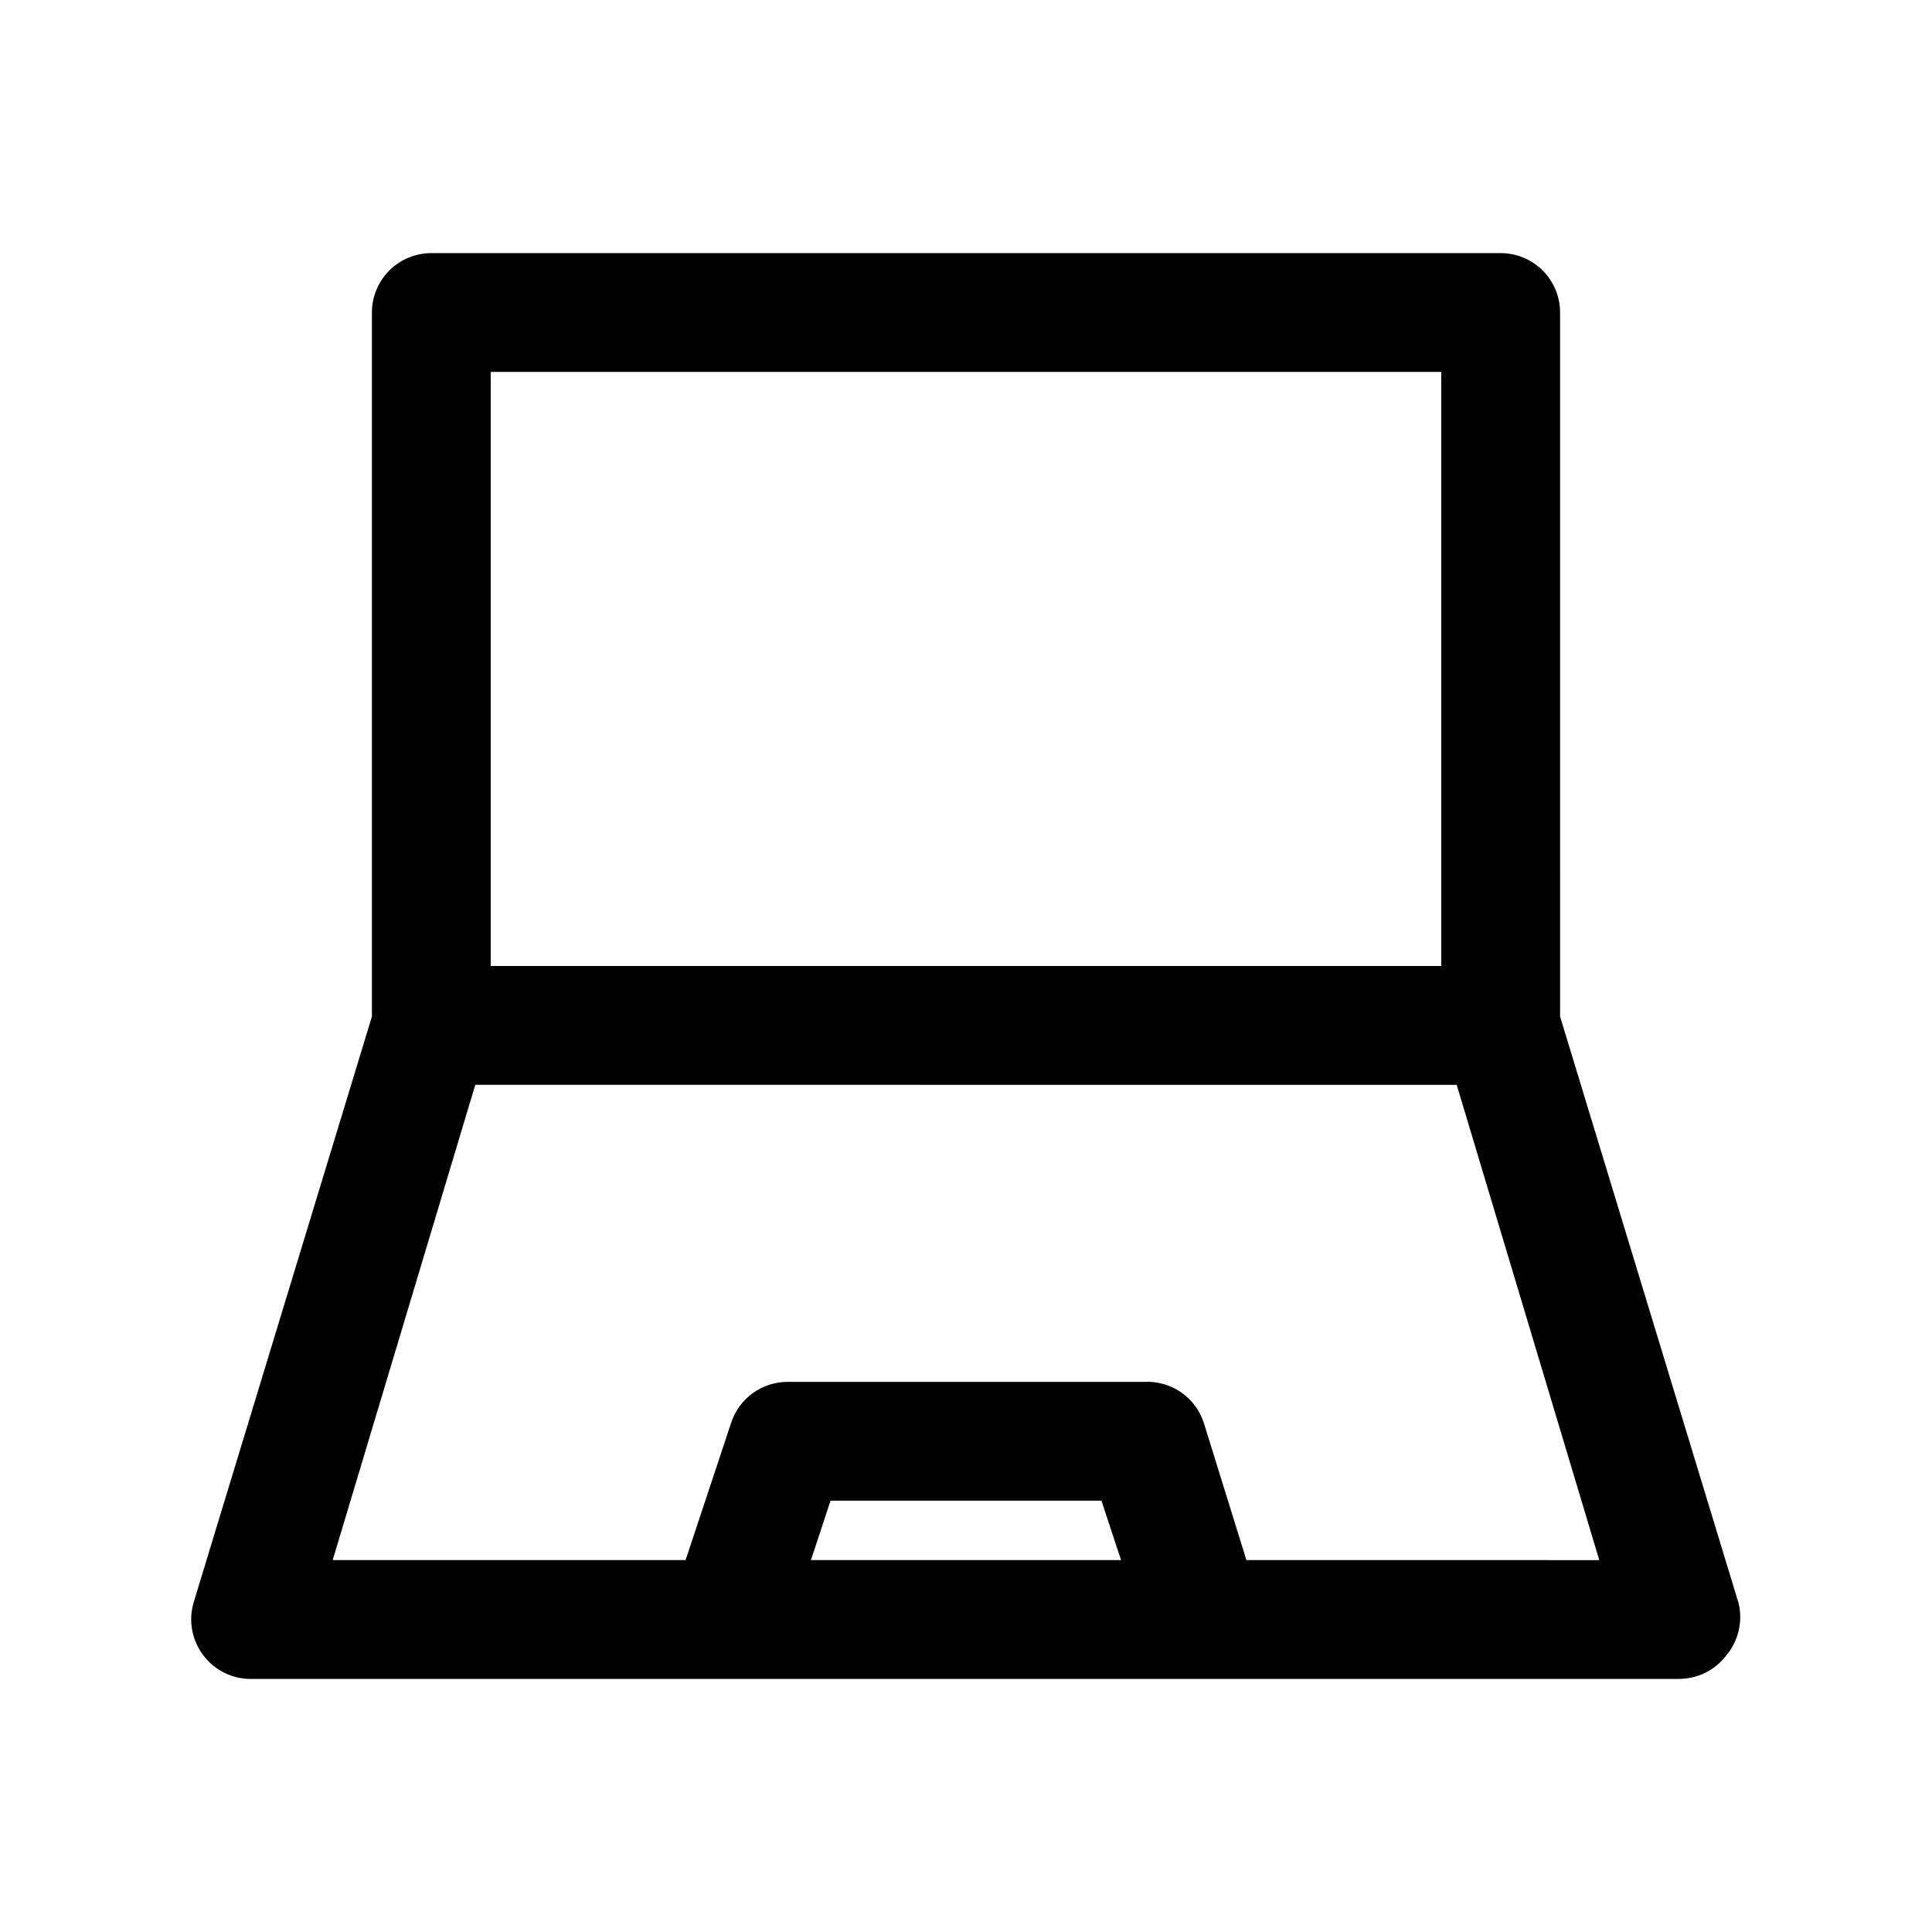
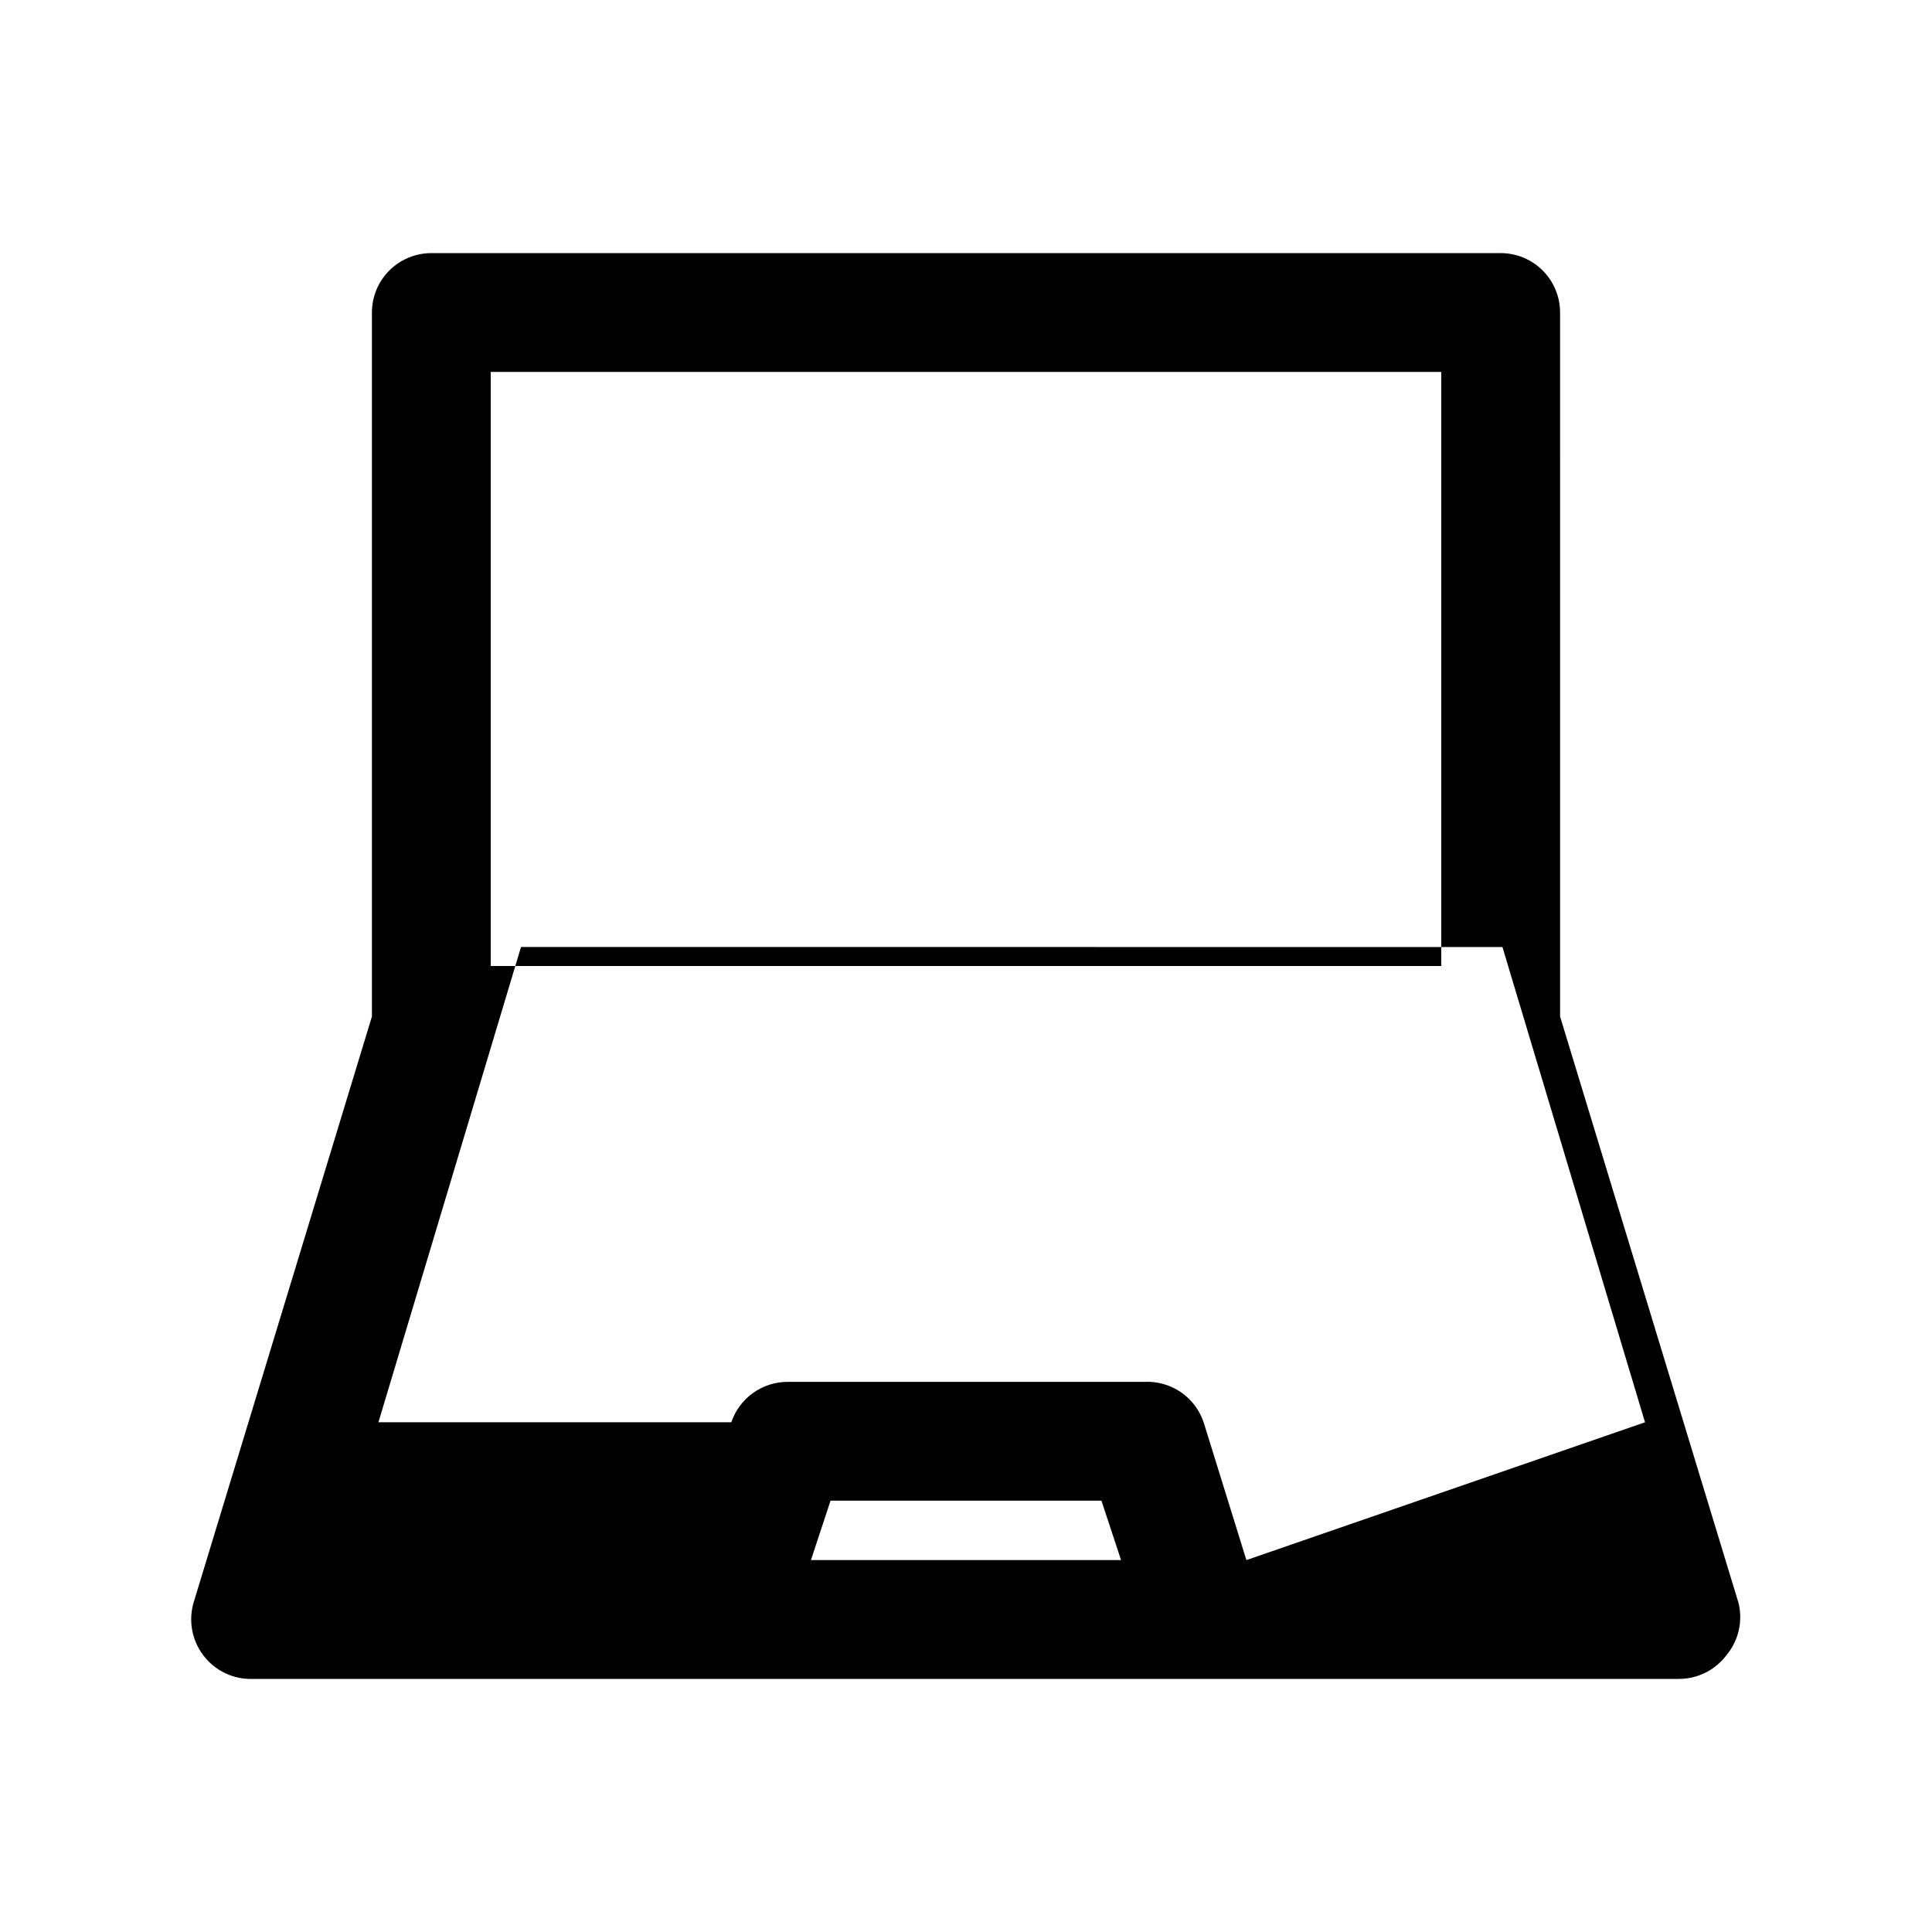
<svg xmlns="http://www.w3.org/2000/svg" fill="#000000" width="800px" height="800px" version="1.1" viewBox="144 144 512 512">
-   <path d="m604.67 568.62-47.23-155.23-0.004-186.57c0-4.176-1.656-8.18-4.609-11.133-2.953-2.949-6.957-4.609-11.133-4.609h-283.39c-4.176 0-8.18 1.66-11.133 4.609-2.953 2.953-4.609 6.957-4.609 11.133v186.57l-47.234 155.23c-1.438 4.805-0.504 10.008 2.519 14.012 3.106 4.148 8.051 6.504 13.227 6.297h377.86c4.957 0 9.625-2.332 12.598-6.297 3.242-3.891 4.414-9.105 3.148-14.012zm-78.723-326.06v157.44h-251.9v-157.44zm-167.04 314.88 5.195-15.742h71.793l5.195 15.742zm115.4 0-11.332-36.523c-1.098-3.262-3.231-6.07-6.07-8.004-2.844-1.934-6.242-2.883-9.676-2.703h-94.465c-3.301-0.008-6.519 1.02-9.203 2.941-2.684 1.922-4.695 4.637-5.754 7.766l-12.121 36.523h-93.52l37.785-125.95 260.09 0.004 37.785 125.95z" />
+   <path d="m604.67 568.62-47.23-155.23-0.004-186.57c0-4.176-1.656-8.18-4.609-11.133-2.953-2.949-6.957-4.609-11.133-4.609h-283.39c-4.176 0-8.18 1.66-11.133 4.609-2.953 2.953-4.609 6.957-4.609 11.133v186.57l-47.234 155.23c-1.438 4.805-0.504 10.008 2.519 14.012 3.106 4.148 8.051 6.504 13.227 6.297h377.86c4.957 0 9.625-2.332 12.598-6.297 3.242-3.891 4.414-9.105 3.148-14.012zm-78.723-326.06v157.44h-251.9v-157.44zm-167.04 314.88 5.195-15.742h71.793l5.195 15.742zm115.4 0-11.332-36.523c-1.098-3.262-3.231-6.07-6.07-8.004-2.844-1.934-6.242-2.883-9.676-2.703h-94.465c-3.301-0.008-6.519 1.02-9.203 2.941-2.684 1.922-4.695 4.637-5.754 7.766h-93.52l37.785-125.95 260.09 0.004 37.785 125.95z" />
</svg>